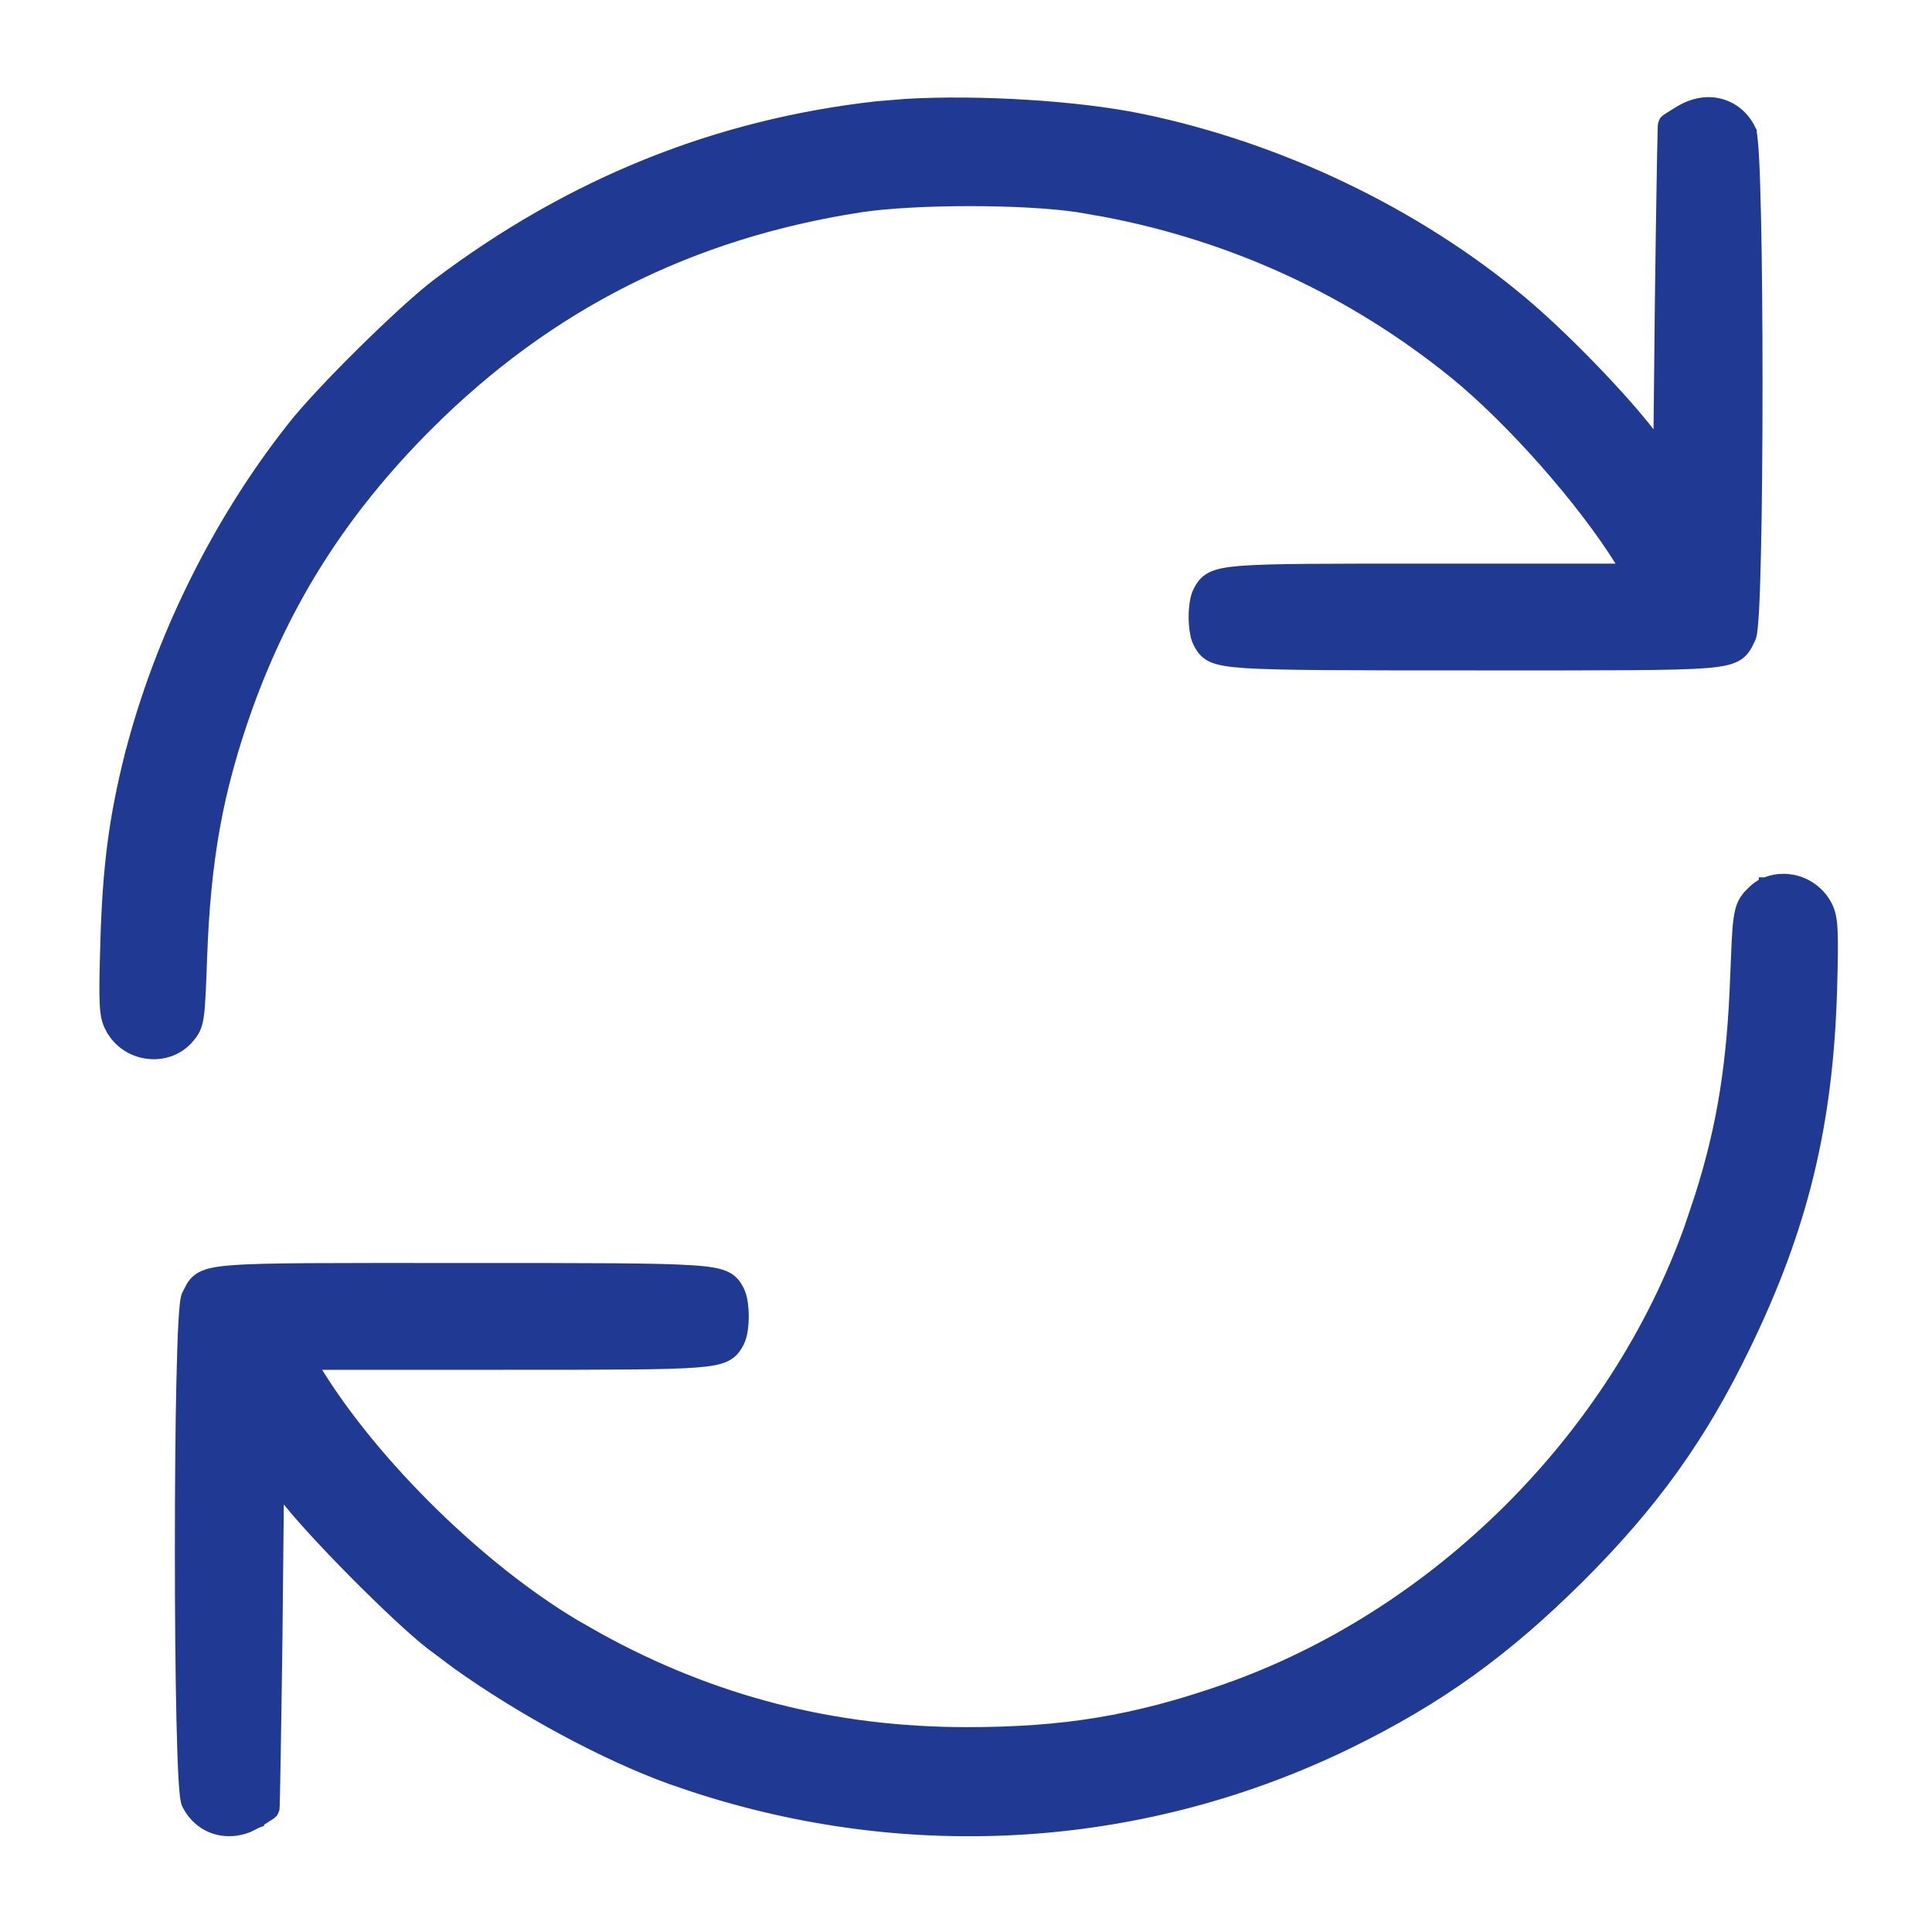
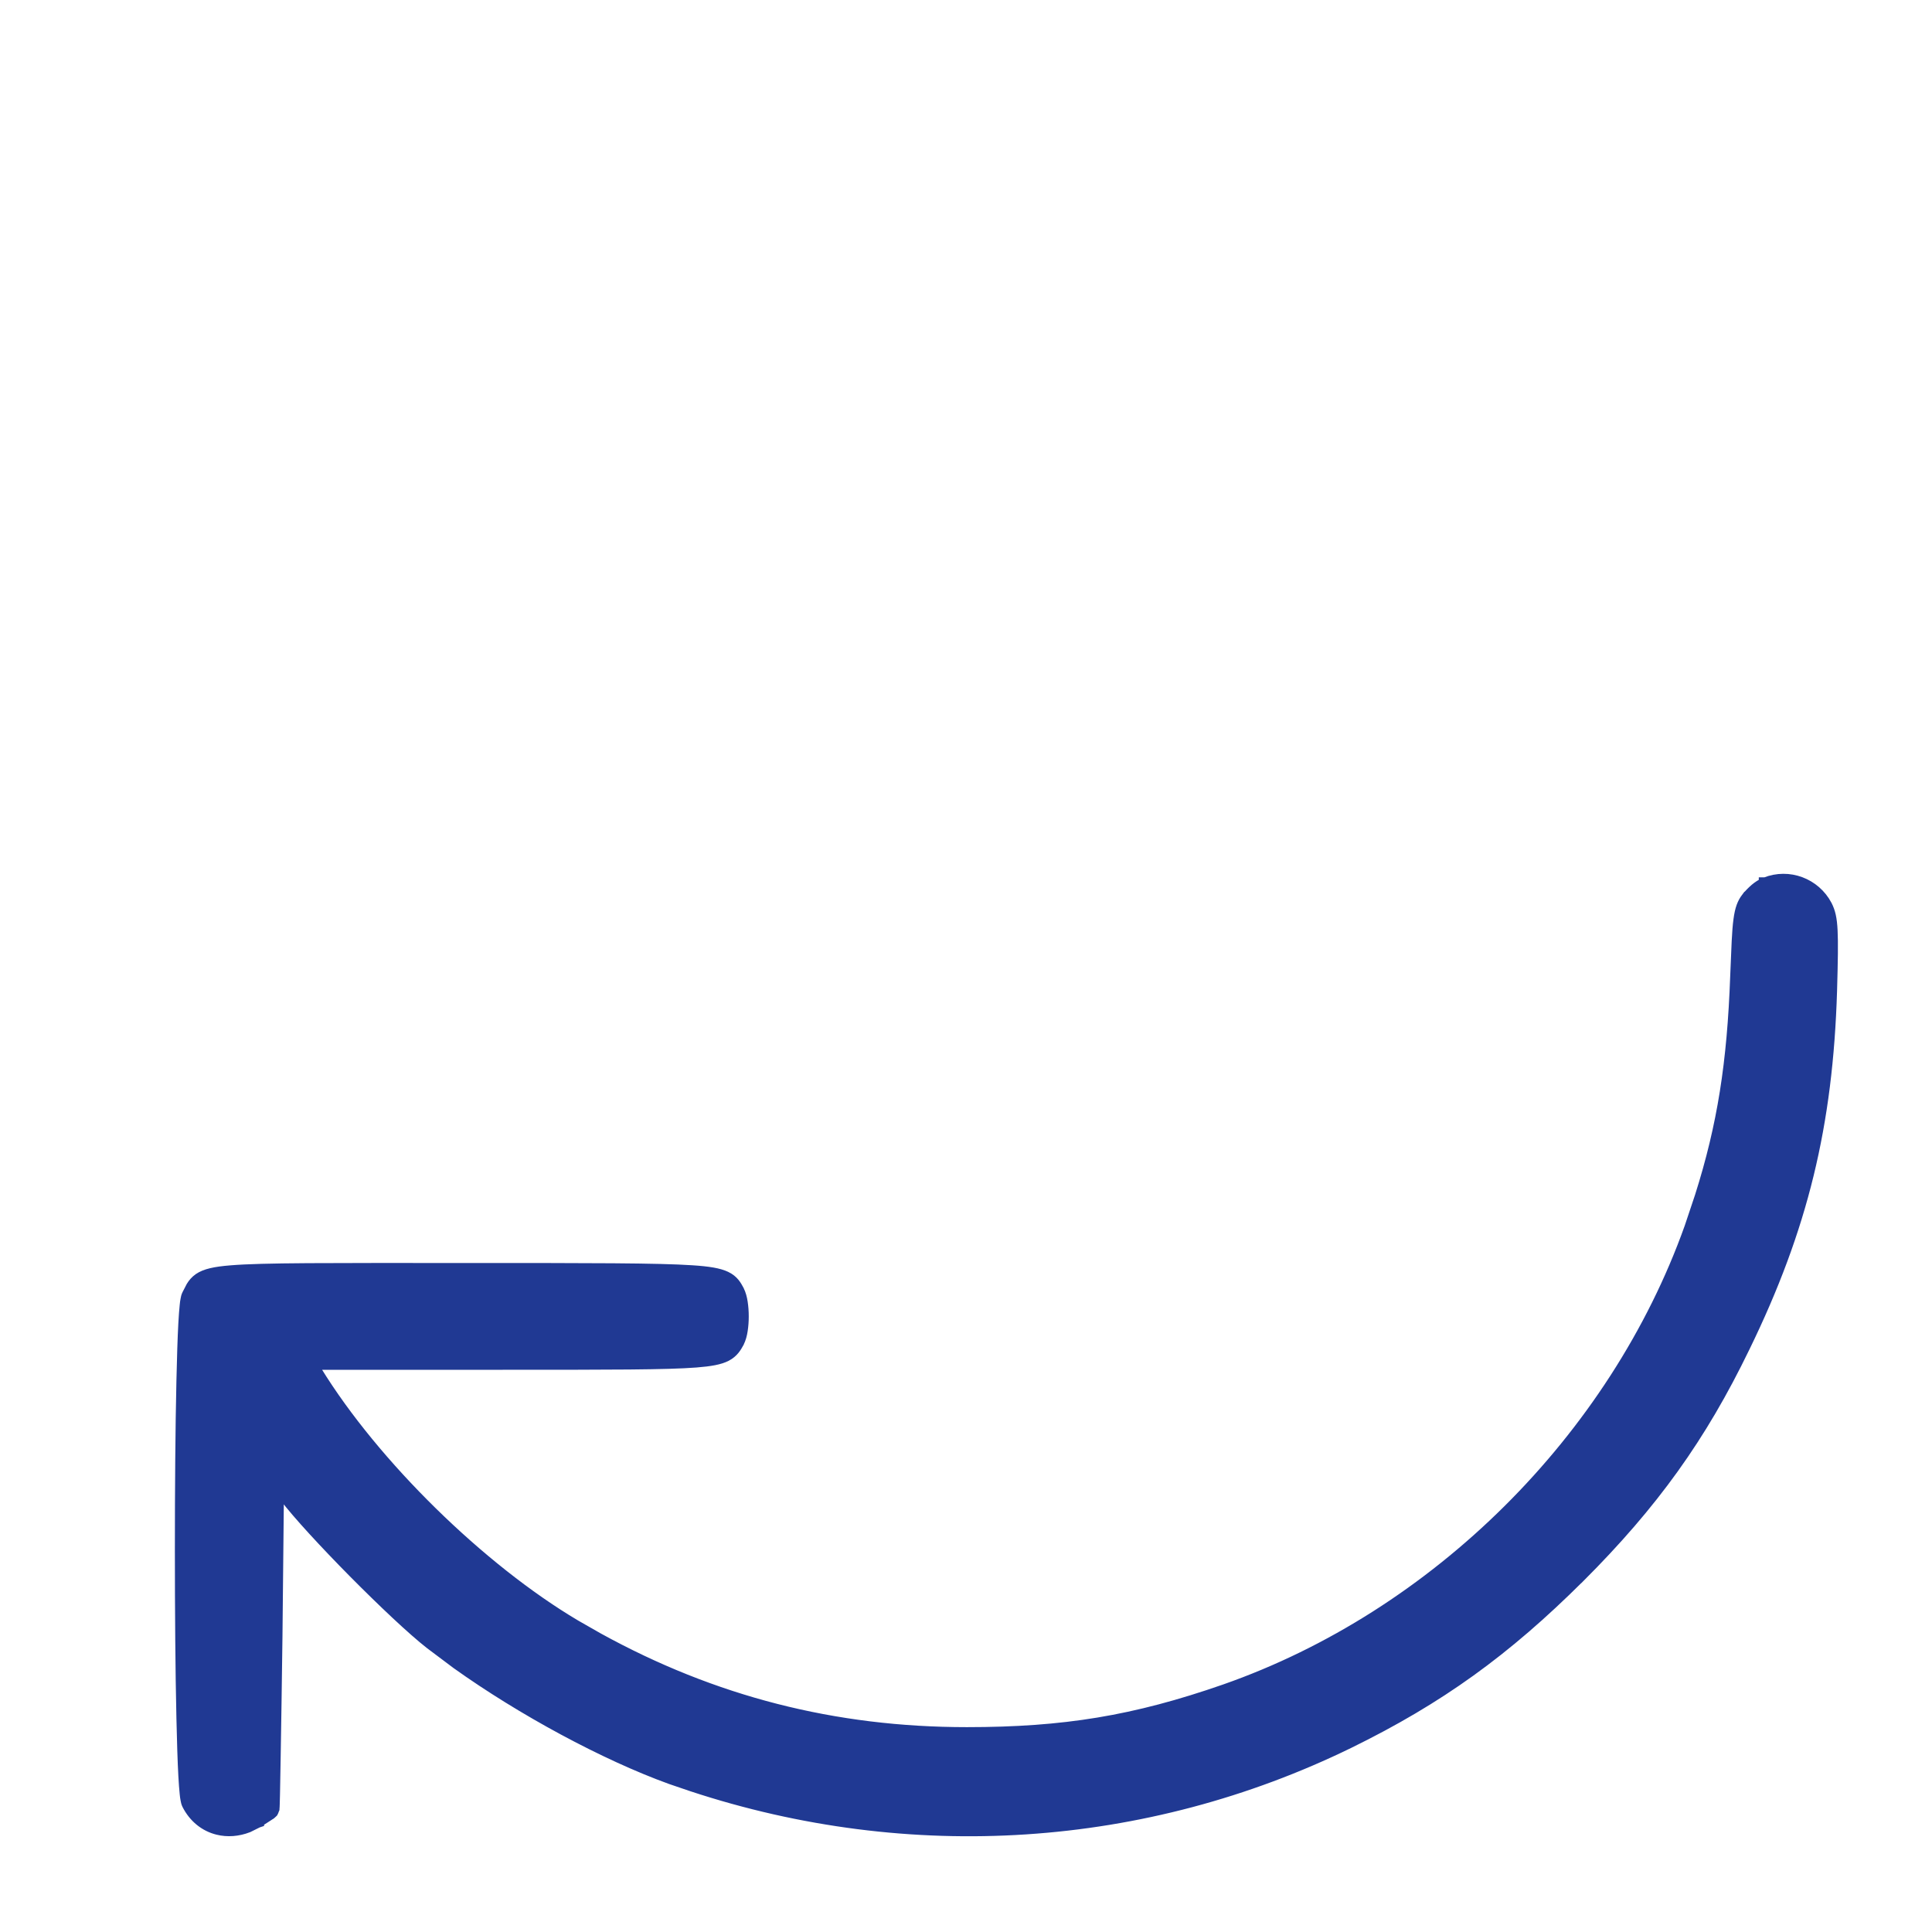
<svg xmlns="http://www.w3.org/2000/svg" width="29" height="29" viewBox="0 0 29 29" fill="none">
-   <path d="M1.679 15.422C1.902 15.853 2.511 15.934 2.821 15.565L2.869 15.505C2.884 15.483 2.898 15.46 2.91 15.434C2.934 15.381 2.95 15.32 2.961 15.24C2.983 15.085 2.992 14.831 3.009 14.372C3.063 12.883 3.248 11.859 3.692 10.612C4.272 8.997 5.134 7.643 6.403 6.373C8.215 4.562 10.35 3.483 12.916 3.087H12.915C13.747 2.963 15.367 2.963 16.189 3.087L16.581 3.155C18.531 3.526 20.304 4.347 21.834 5.582C22.695 6.281 23.77 7.497 24.344 8.422L24.427 8.56H21.536C19.901 8.56 19.072 8.559 18.635 8.593C18.419 8.61 18.282 8.636 18.189 8.684C18.087 8.736 18.046 8.811 18.009 8.879L18.007 8.881C17.982 8.929 17.966 8.993 17.957 9.055C17.947 9.119 17.942 9.19 17.942 9.261C17.942 9.331 17.947 9.403 17.957 9.467C17.966 9.529 17.982 9.592 18.007 9.641L18.009 9.643C18.045 9.709 18.084 9.787 18.195 9.84C18.294 9.887 18.445 9.912 18.695 9.929C19.203 9.962 20.186 9.963 22.154 9.963C24.171 9.963 25.134 9.967 25.614 9.928C25.851 9.908 25.992 9.877 26.085 9.813C26.18 9.748 26.215 9.65 26.251 9.581C26.263 9.558 26.269 9.53 26.273 9.51C26.277 9.486 26.281 9.456 26.284 9.423C26.291 9.355 26.298 9.265 26.304 9.156C26.316 8.938 26.325 8.64 26.333 8.29C26.349 7.589 26.356 6.674 26.356 5.761C26.356 4.847 26.349 3.933 26.333 3.232C26.325 2.882 26.316 2.584 26.304 2.365C26.298 2.256 26.291 2.166 26.284 2.099C26.281 2.065 26.277 2.036 26.273 2.012C26.269 1.992 26.262 1.966 26.251 1.943L26.252 1.942C26.155 1.751 25.994 1.624 25.807 1.578C25.62 1.532 25.414 1.568 25.225 1.684C25.175 1.714 25.128 1.742 25.093 1.765C25.075 1.776 25.06 1.786 25.049 1.793C25.043 1.796 25.038 1.8 25.034 1.803C25.033 1.804 25.023 1.81 25.015 1.818L25.003 1.83L24.996 1.845C24.989 1.858 24.987 1.87 24.987 1.87C24.987 1.873 24.985 1.876 24.985 1.878C24.985 1.881 24.985 1.884 24.984 1.886C24.984 1.89 24.985 1.895 24.984 1.899C24.984 1.91 24.983 1.924 24.982 1.942C24.981 1.978 24.98 2.03 24.979 2.096C24.975 2.228 24.972 2.419 24.968 2.652C24.96 3.119 24.95 3.761 24.941 4.464L24.917 6.734L24.766 6.537C24.329 5.967 23.448 5.06 22.836 4.547C21.253 3.218 19.204 2.237 17.132 1.808C16.18 1.61 14.692 1.521 13.602 1.584L13.163 1.62C10.755 1.89 8.572 2.772 6.579 4.275H6.578C6.31 4.479 5.869 4.886 5.444 5.306C5.019 5.726 4.603 6.167 4.389 6.443V6.444C3.276 7.855 2.411 9.617 1.971 11.342H1.97C1.733 12.29 1.639 13.014 1.606 14.152C1.593 14.605 1.587 14.876 1.596 15.053C1.604 15.233 1.627 15.328 1.678 15.422H1.679Z" fill="#203993" stroke="#203993" stroke-width="0.2" />
  <path d="M10.393 26.792C13.665 27.871 17.174 27.644 20.244 26.144C21.594 25.482 22.587 24.765 23.693 23.664H23.694C24.801 22.557 25.518 21.558 26.169 20.213C27.039 18.428 27.414 16.883 27.475 14.868C27.488 14.418 27.492 14.146 27.483 13.969C27.474 13.788 27.451 13.694 27.404 13.601L27.403 13.599C27.233 13.277 26.849 13.131 26.507 13.267V13.266C26.505 13.266 26.504 13.268 26.502 13.269H26.5V13.27C26.451 13.288 26.4 13.323 26.359 13.357C26.314 13.396 26.27 13.441 26.235 13.485H26.234C26.174 13.564 26.141 13.646 26.119 13.812C26.108 13.892 26.1 13.996 26.093 14.133L26.071 14.653C26.024 15.957 25.877 16.899 25.539 17.964L25.383 18.43C24.25 21.606 21.566 24.269 18.39 25.38C17.034 25.852 15.973 26.025 14.513 26.025C12.52 26.025 10.699 25.559 8.969 24.606L8.624 24.409C7.2 23.564 5.604 22.001 4.737 20.593L4.656 20.461H7.545C9.18 20.461 10.009 20.461 10.446 20.427C10.662 20.41 10.799 20.385 10.892 20.337C10.994 20.284 11.035 20.209 11.072 20.142L11.073 20.139C11.098 20.09 11.115 20.027 11.124 19.965C11.134 19.901 11.139 19.83 11.139 19.76C11.139 19.689 11.134 19.618 11.124 19.554C11.115 19.492 11.098 19.428 11.073 19.38L11.072 19.377C11.036 19.311 10.997 19.233 10.886 19.181C10.787 19.134 10.636 19.108 10.386 19.092C9.878 19.058 8.895 19.058 6.927 19.058C4.91 19.058 3.947 19.053 3.467 19.093C3.23 19.112 3.089 19.143 2.996 19.207C2.949 19.24 2.916 19.28 2.891 19.321L2.83 19.439C2.818 19.462 2.812 19.49 2.809 19.51C2.804 19.534 2.8 19.563 2.797 19.597C2.79 19.664 2.783 19.755 2.777 19.864C2.765 20.082 2.756 20.38 2.748 20.73C2.732 21.431 2.725 22.346 2.725 23.26C2.725 24.173 2.732 25.087 2.748 25.788C2.756 26.138 2.765 26.436 2.777 26.654C2.783 26.763 2.79 26.854 2.797 26.922C2.8 26.955 2.804 26.985 2.809 27.009C2.812 27.028 2.818 27.056 2.829 27.078C2.926 27.269 3.086 27.396 3.274 27.442C3.415 27.477 3.568 27.466 3.716 27.409L3.861 27.337L3.864 27.336V27.335C3.91 27.305 3.955 27.277 3.989 27.255C4.006 27.244 4.021 27.235 4.032 27.227C4.038 27.224 4.043 27.221 4.047 27.218C4.047 27.218 4.058 27.211 4.066 27.202L4.078 27.19L4.085 27.176C4.091 27.163 4.093 27.152 4.094 27.15C4.094 27.147 4.096 27.144 4.096 27.143C4.096 27.14 4.096 27.137 4.096 27.135C4.096 27.131 4.096 27.126 4.097 27.121C4.097 27.111 4.098 27.096 4.099 27.078C4.1 27.042 4.101 26.99 4.103 26.924C4.106 26.791 4.109 26.602 4.113 26.368C4.121 25.901 4.131 25.259 4.14 24.557L4.163 22.291L4.288 22.455C4.478 22.707 4.894 23.157 5.324 23.592C5.754 24.026 6.206 24.454 6.472 24.661L6.869 24.959C7.841 25.653 9.086 26.326 10.076 26.684L10.393 26.792Z" fill="#203993" stroke="#203993" stroke-width="0.2" />
</svg>